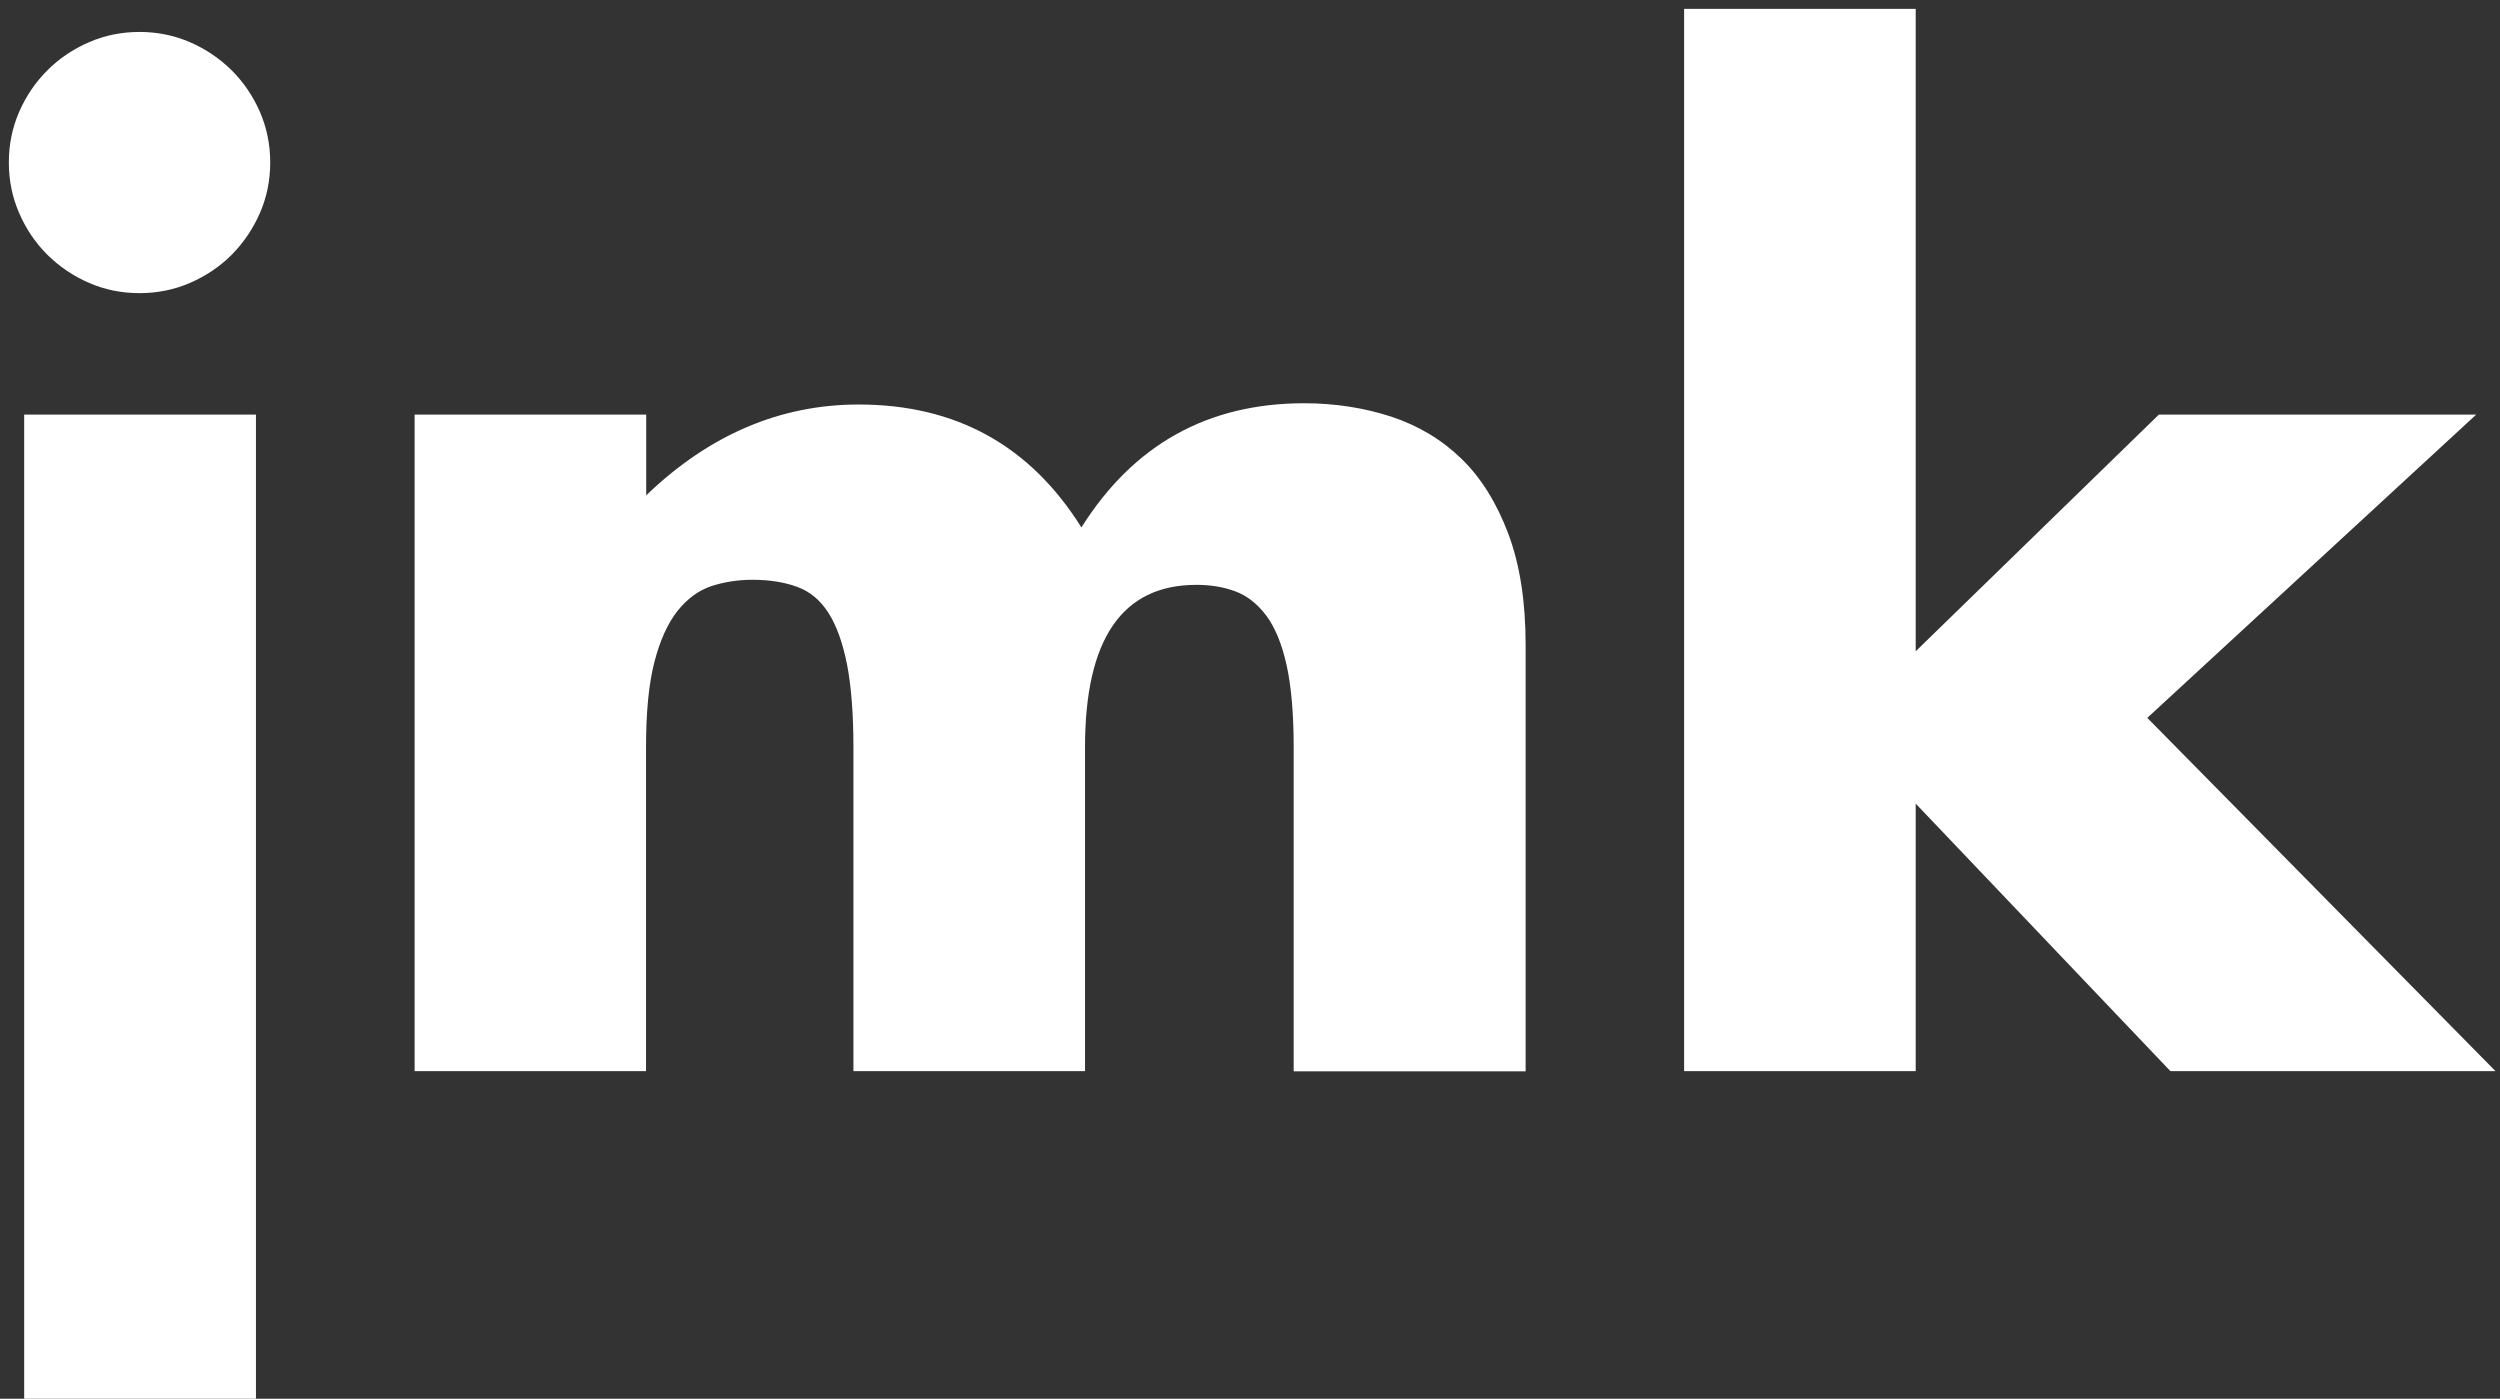
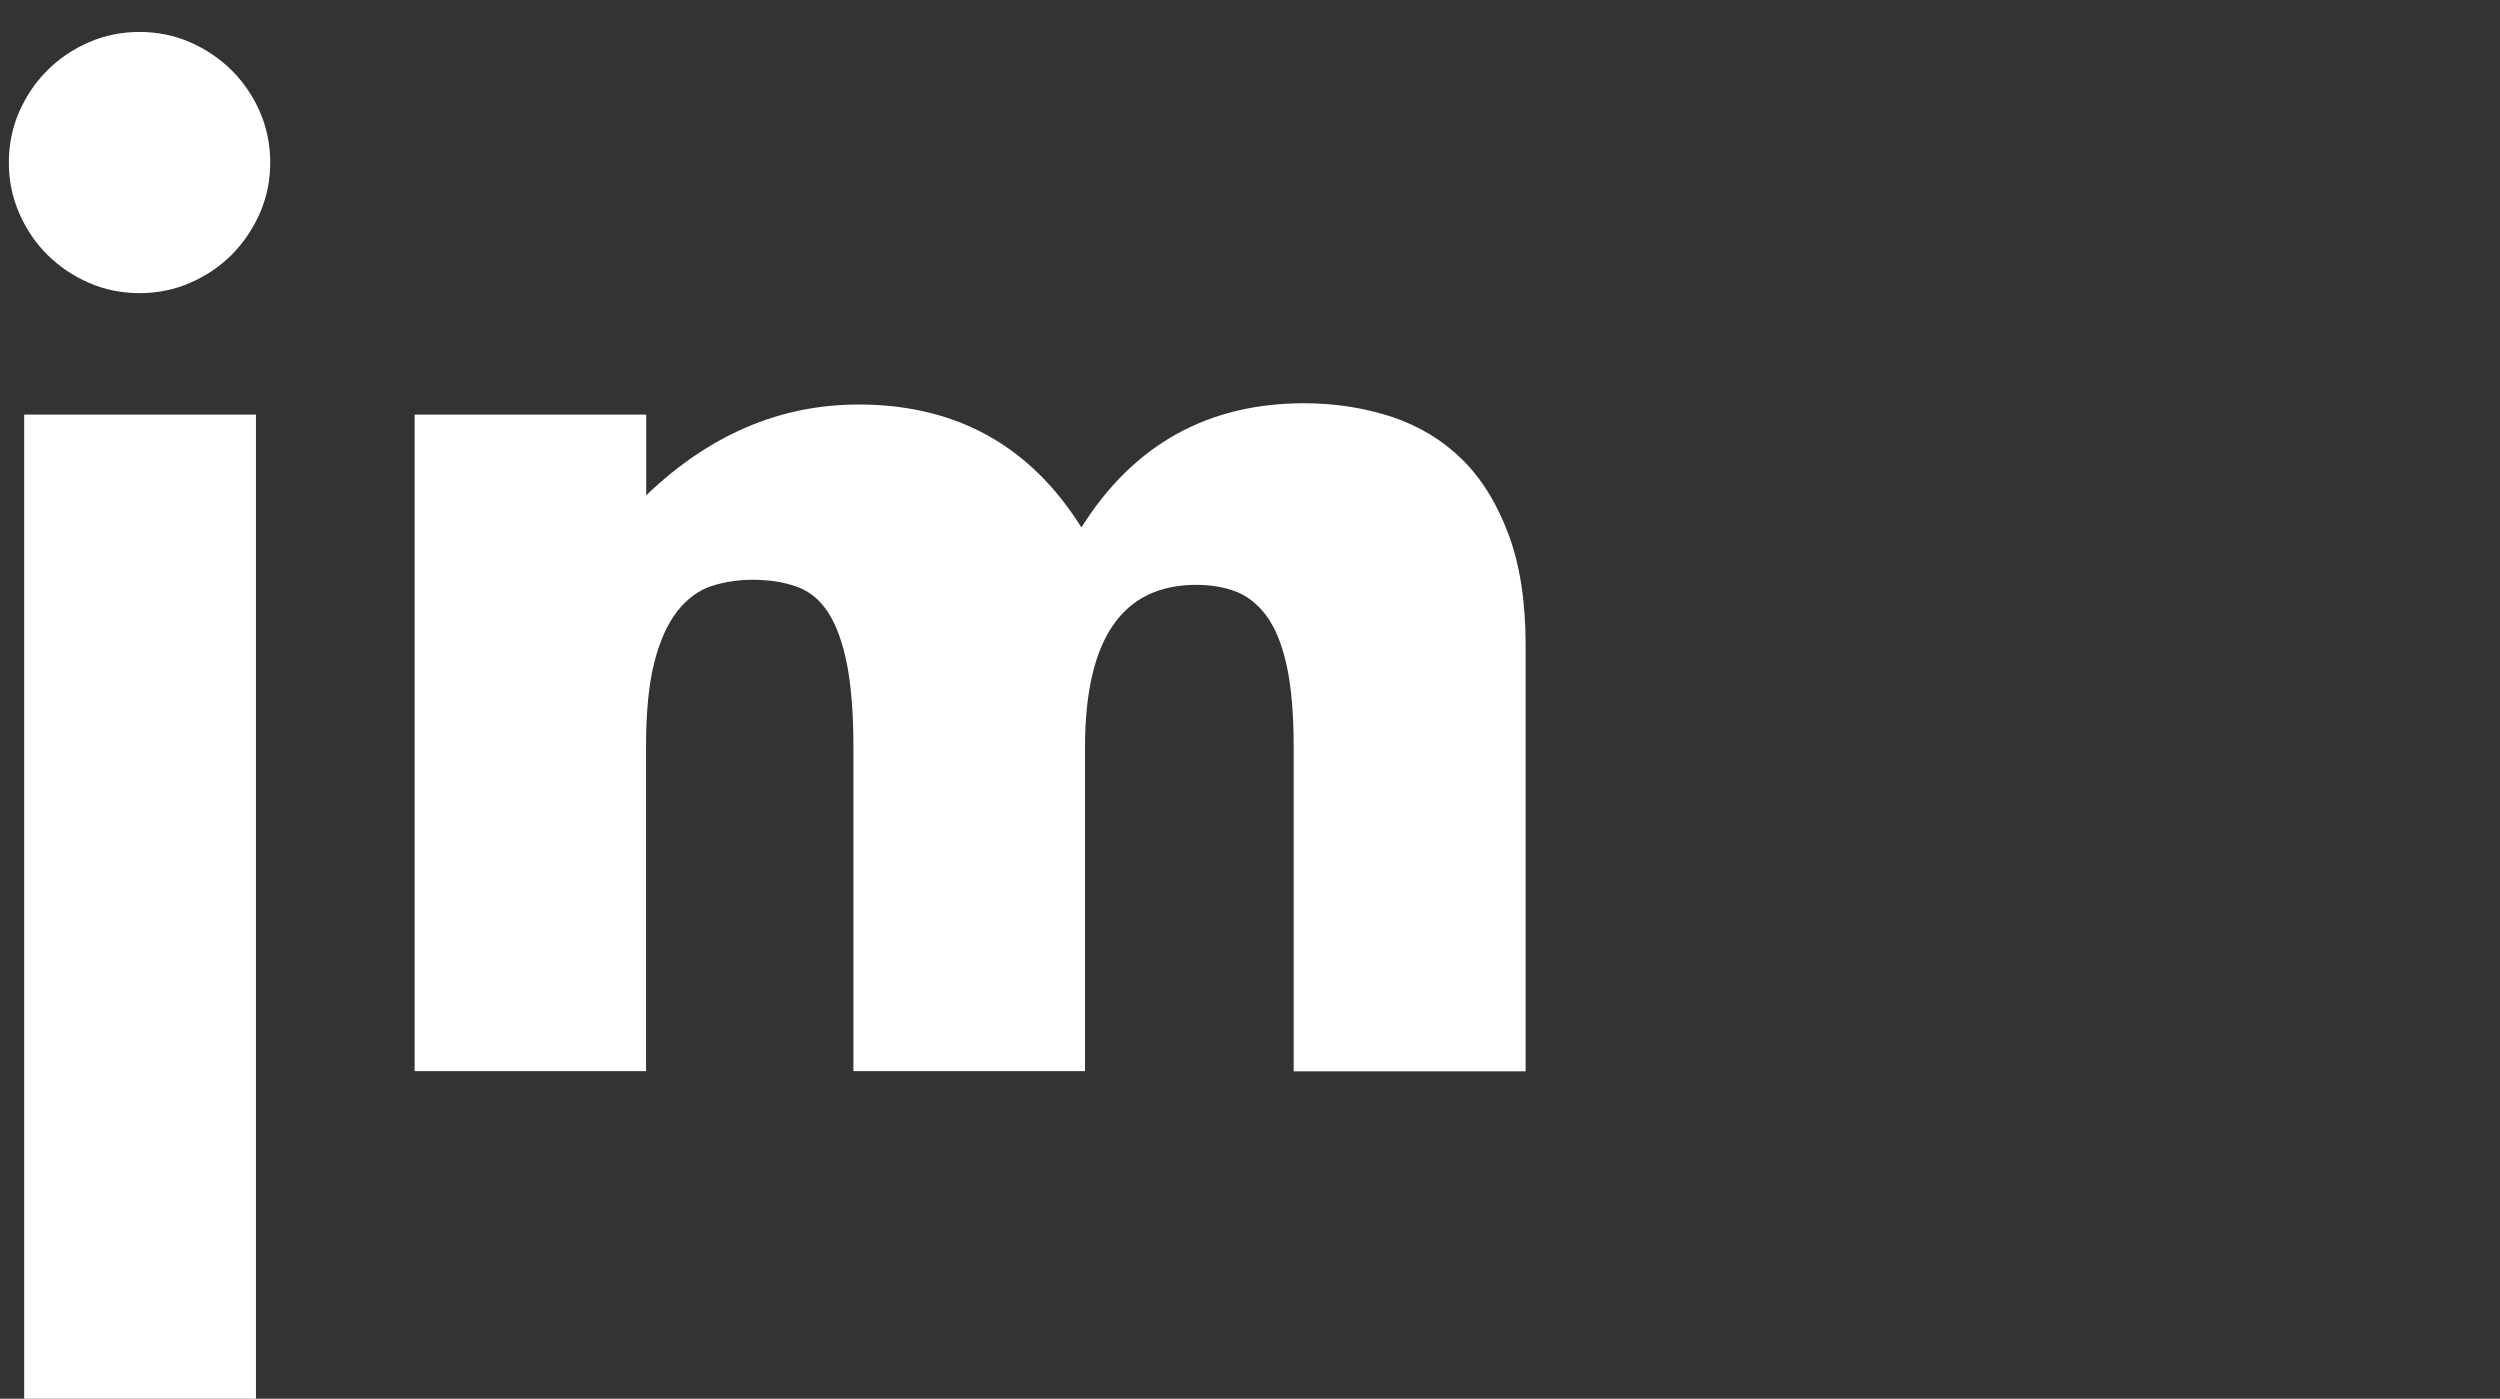
<svg xmlns="http://www.w3.org/2000/svg" version="1.1" id="Layer_1" x="0px" y="0px" viewBox="0 0 138.5 77.49" style="enable-background:new 0 0 138.5 77.49;" xml:space="preserve">
  <rect x="0" y="0" width="138.5" height="77.49" fill="#333333" stroke="none" />
  <style type="text/css">
	.st0{fill:#FFFFFF;}
</style>
  <g>
    <path class="st0" d="M0.49,9c0-0.99,0.19-1.92,0.57-2.8c0.38-0.87,0.9-1.64,1.56-2.3s1.43-1.18,2.31-1.56   c0.87-0.38,1.81-0.57,2.8-0.57s1.92,0.19,2.8,0.57c0.87,0.38,1.64,0.9,2.31,1.56c0.66,0.66,1.18,1.43,1.56,2.3   c0.38,0.88,0.57,1.81,0.57,2.8s-0.19,1.93-0.57,2.8s-0.9,1.64-1.56,2.31c-0.66,0.66-1.43,1.18-2.31,1.56   c-0.87,0.38-1.81,0.57-2.8,0.57c-1,0-1.93-0.19-2.8-0.57c-0.88-0.38-1.64-0.9-2.31-1.56c-0.66-0.66-1.18-1.43-1.56-2.31   C0.68,10.93,0.49,9.99,0.49,9z M14.18,22.97v54.52H1.34V22.97H14.18z" />
    <path class="st0" d="M22.97,22.97H35.8v4.47c3.5-3.36,7.42-5.03,11.77-5.03c5.39,0,9.5,2.27,12.34,6.81   c2.88-4.58,6.99-6.88,12.34-6.88c1.7,0,3.31,0.25,4.82,0.74c1.51,0.5,2.81,1.28,3.9,2.34c1.09,1.06,1.95,2.45,2.59,4.15   s0.96,3.76,0.96,6.17v23.61H71.67V41.4c0-1.84-0.13-3.36-0.39-4.54s-0.64-2.1-1.13-2.76c-0.5-0.66-1.08-1.11-1.74-1.35   c-0.66-0.24-1.37-0.35-2.13-0.35c-4.11,0-6.17,3-6.17,9v17.94H47.28V41.4c0-1.84-0.12-3.37-0.35-4.57   c-0.24-1.21-0.58-2.16-1.03-2.87s-1.03-1.19-1.74-1.45c-0.71-0.26-1.54-0.39-2.48-0.39c-0.8,0-1.56,0.12-2.27,0.35   c-0.71,0.24-1.34,0.7-1.88,1.38c-0.54,0.69-0.97,1.63-1.28,2.84c-0.31,1.21-0.46,2.78-0.46,4.71v17.94H22.97V22.97z" />
-     <path class="st0" d="M106.13,0.49v35.59l13.47-13.11h17.58l-18.22,16.8l19.29,19.57h-18.01l-14.11-14.82v14.82H93.3V0.49H106.13z" />
  </g>
</svg>